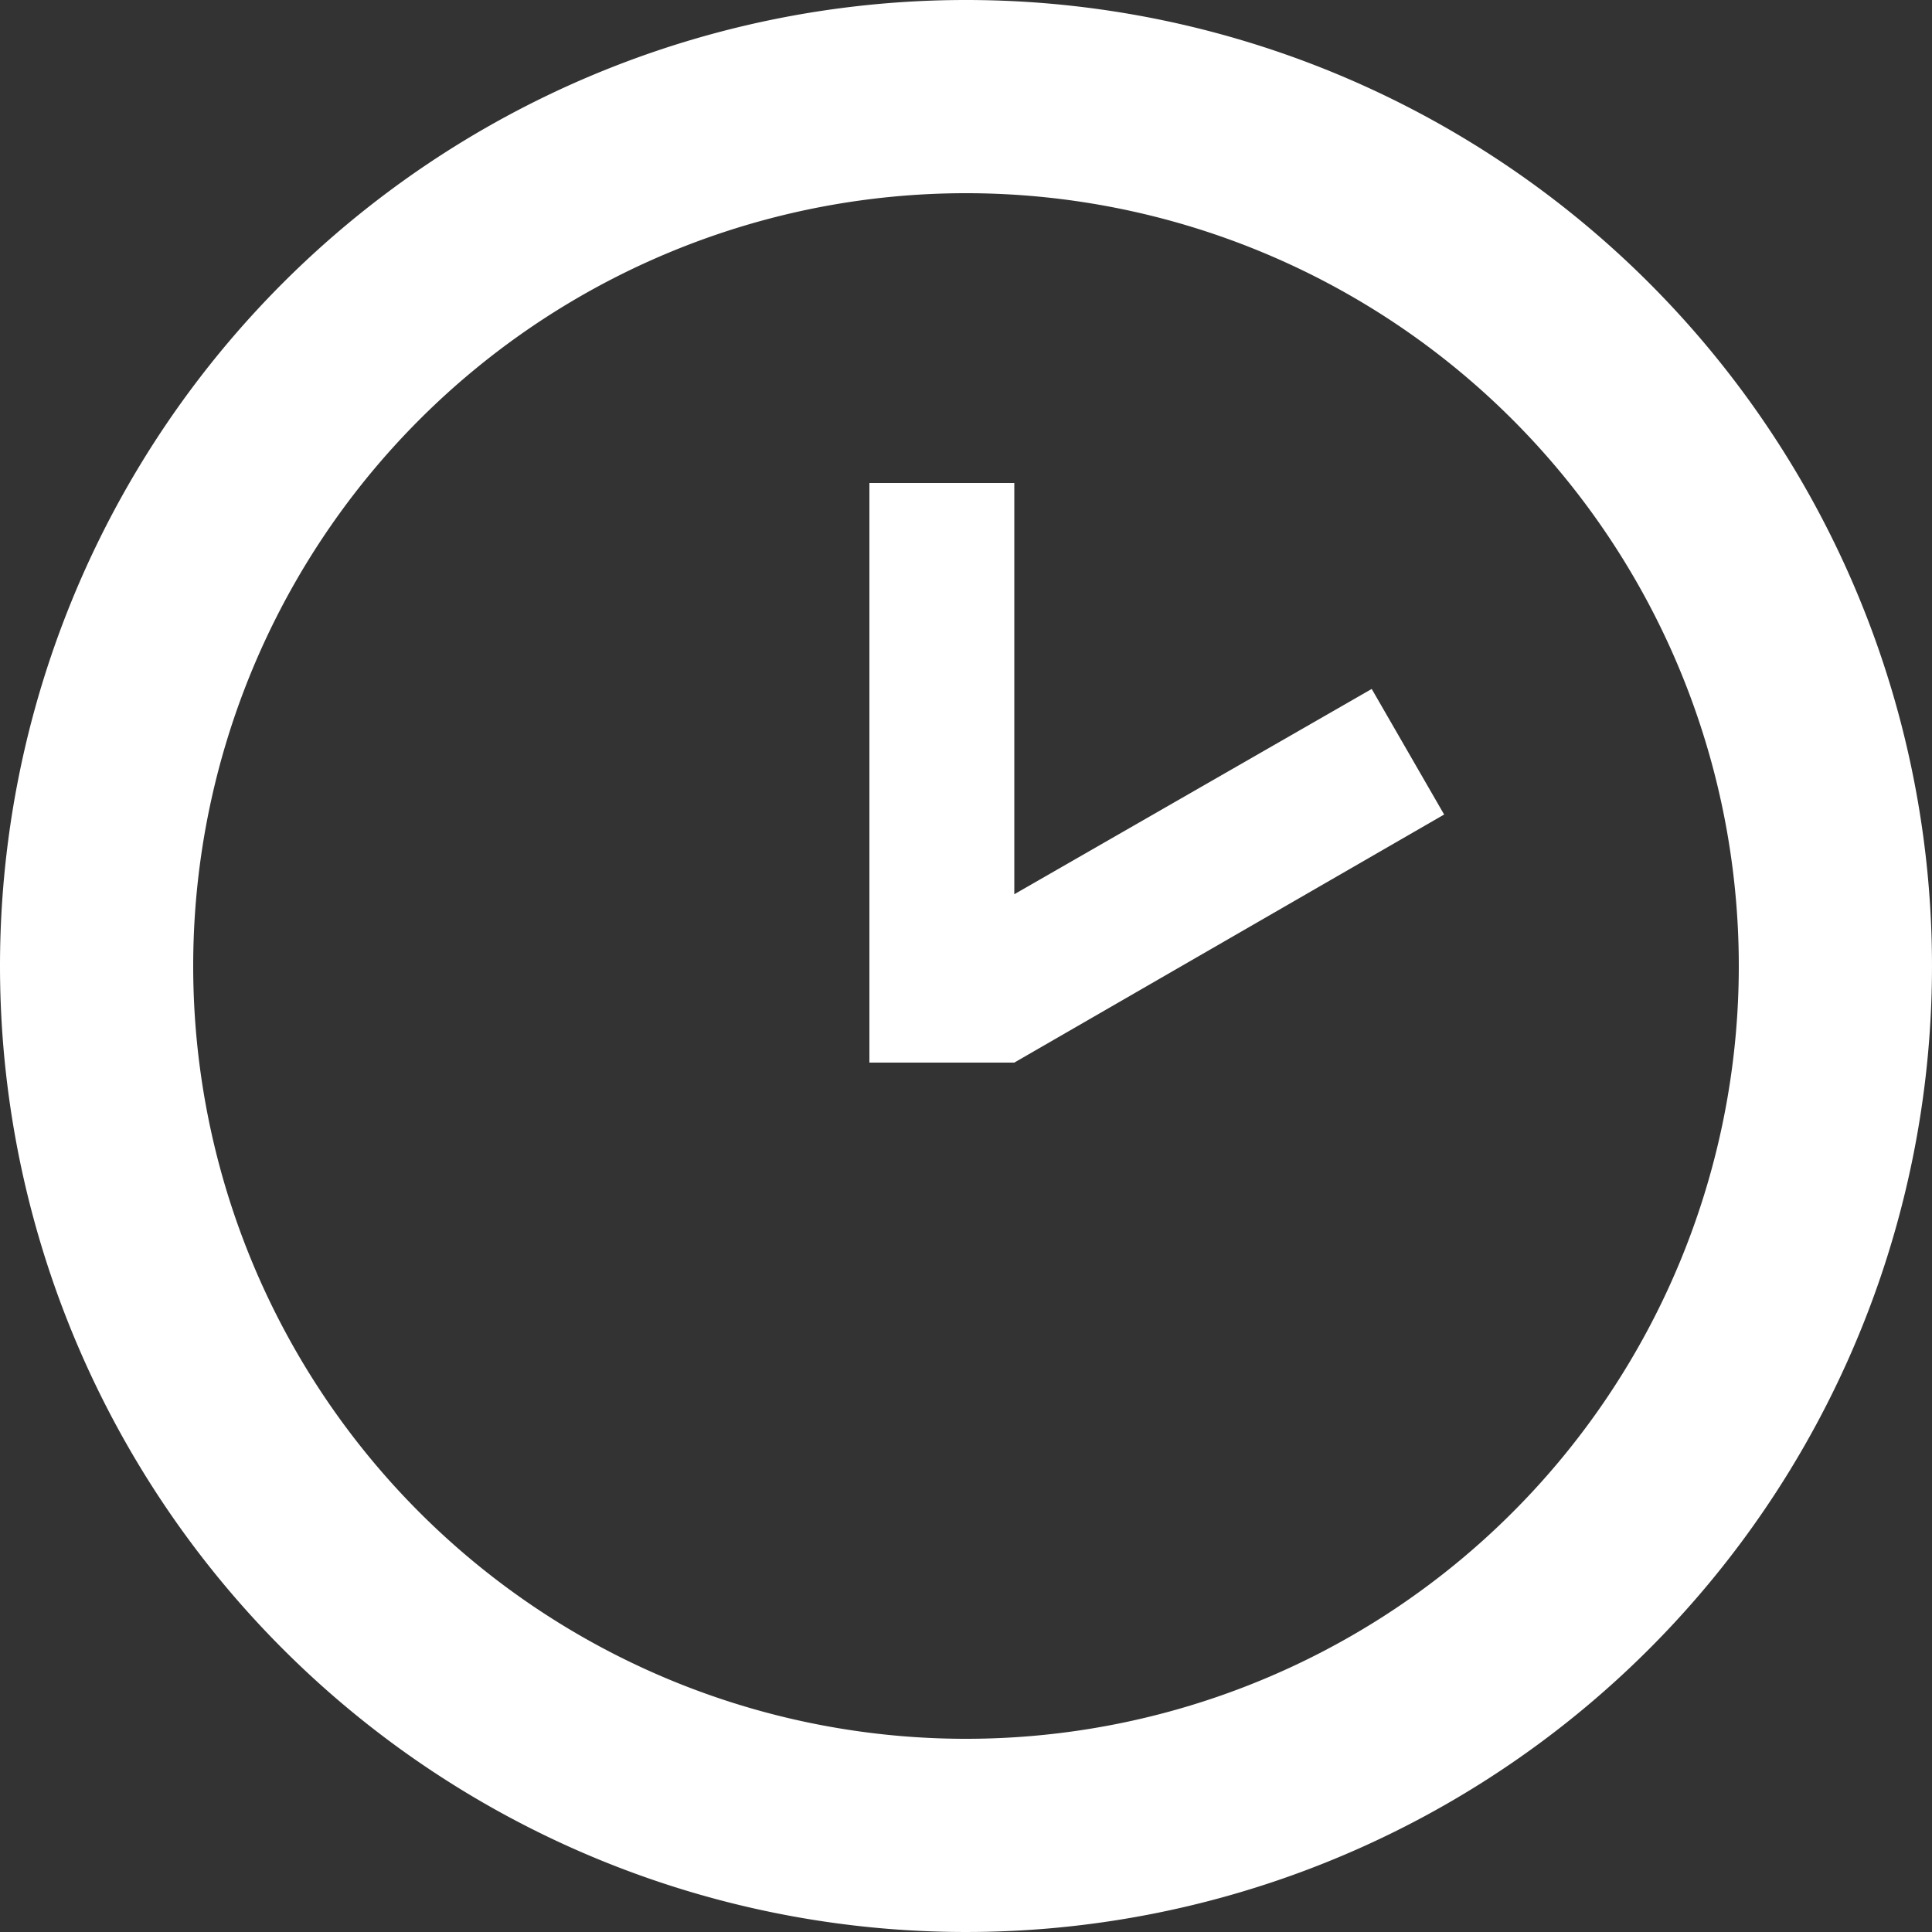
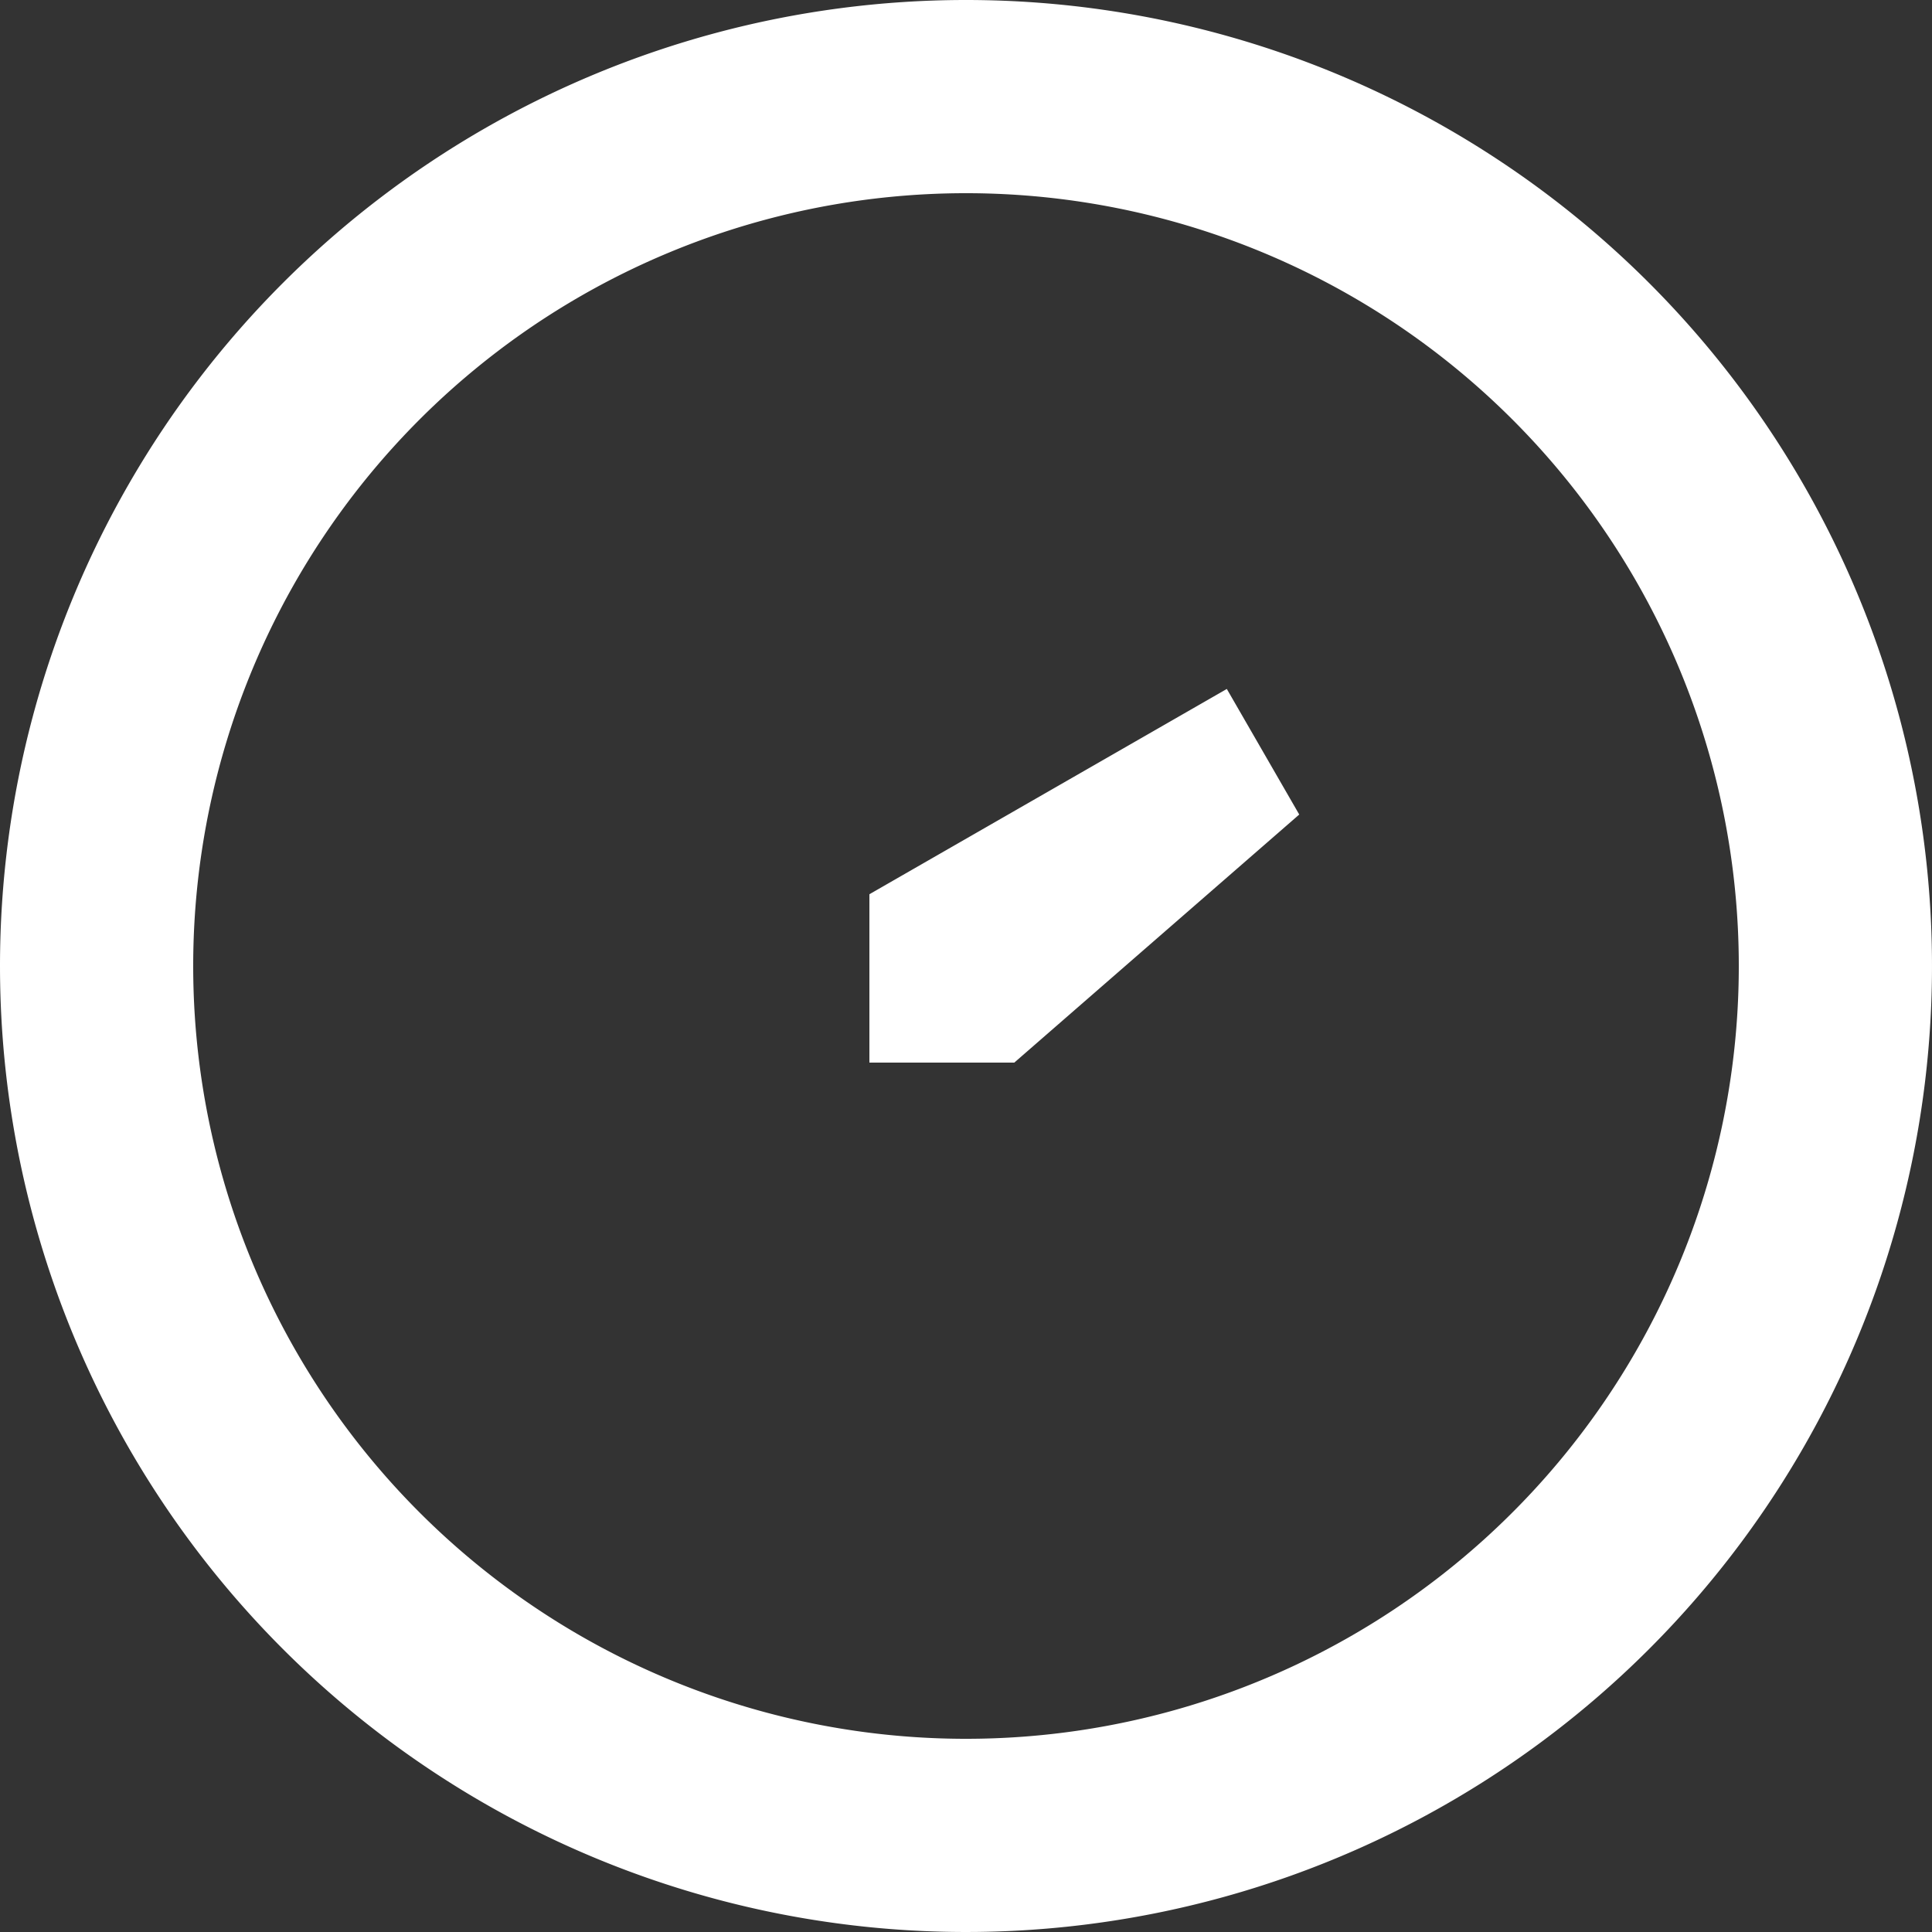
<svg xmlns="http://www.w3.org/2000/svg" width="35" height="35" viewBox="0 0 35 35">
  <rect x="0" y="0" width="35" height="35" fill="#333333" stroke="none" />
  <g id="icon-clock-time-two-outline" transform="translate(-127.898 417.102)">
-     <path id="Path_clock-time-two-outline" data-name="Path clock-time-two-outline" d="M17.5,31.5a14,14,0,1,0-14-14h0a14,14,0,0,0,14,14M17.5,0A17.5,17.5,0,1,1,0,17.5,17.5,17.5,0,0,1,17.5,0m.875,19.25H15.75V8.75h2.625V16.2l6.475-3.719,1.312,2.275Z" transform="translate(127.898 -417.102)" fill="#fff" />
+     <path id="Path_clock-time-two-outline" data-name="Path clock-time-two-outline" d="M17.5,31.5a14,14,0,1,0-14-14h0a14,14,0,0,0,14,14M17.5,0A17.5,17.5,0,1,1,0,17.5,17.5,17.5,0,0,1,17.5,0m.875,19.25H15.75V8.75V16.2l6.475-3.719,1.312,2.275Z" transform="translate(127.898 -417.102)" fill="#fff" />
  </g>
</svg>